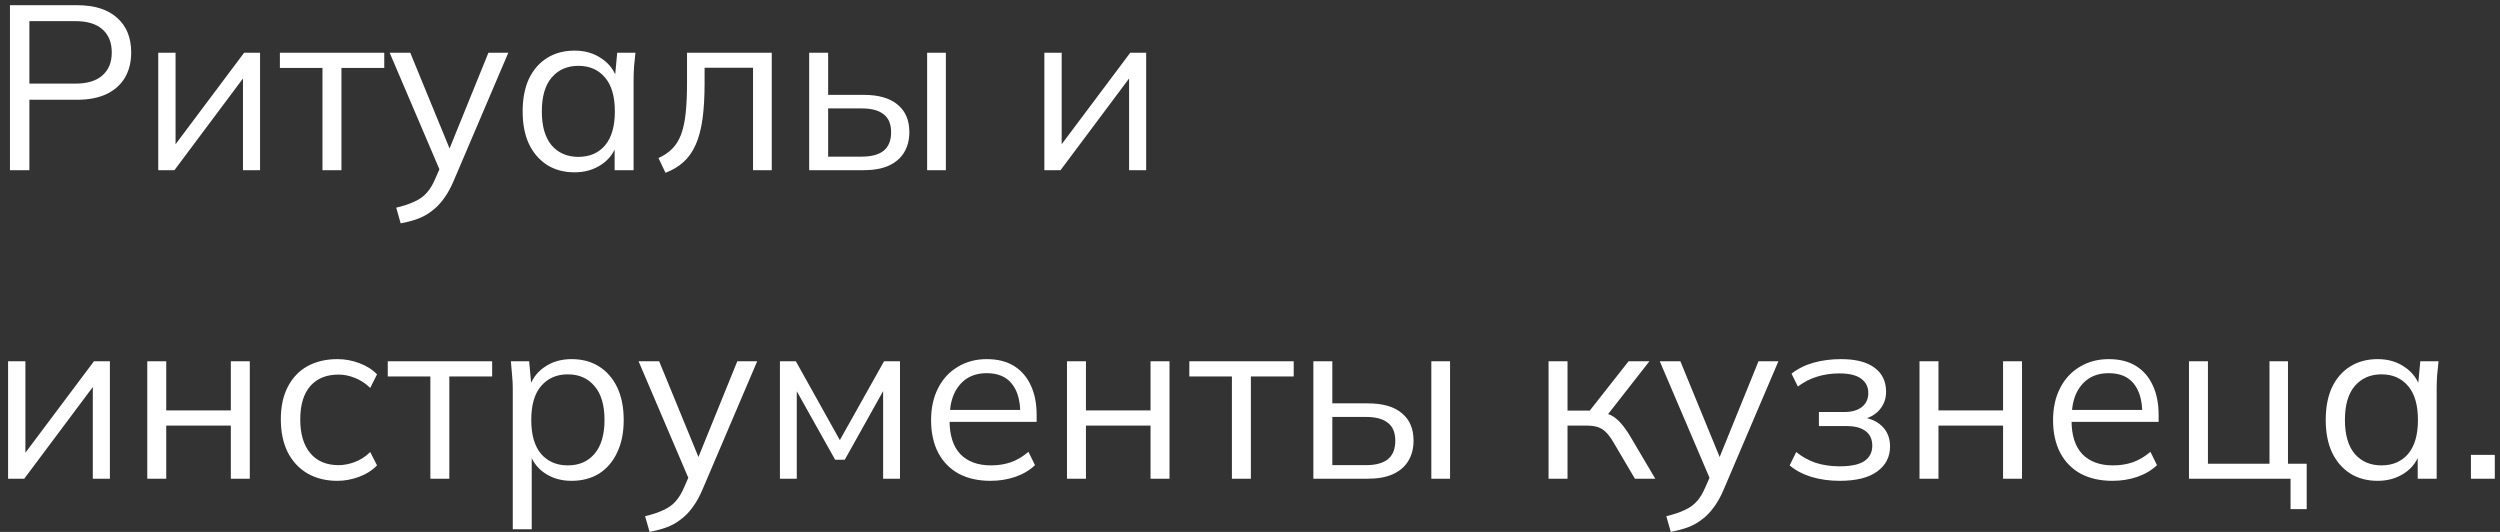
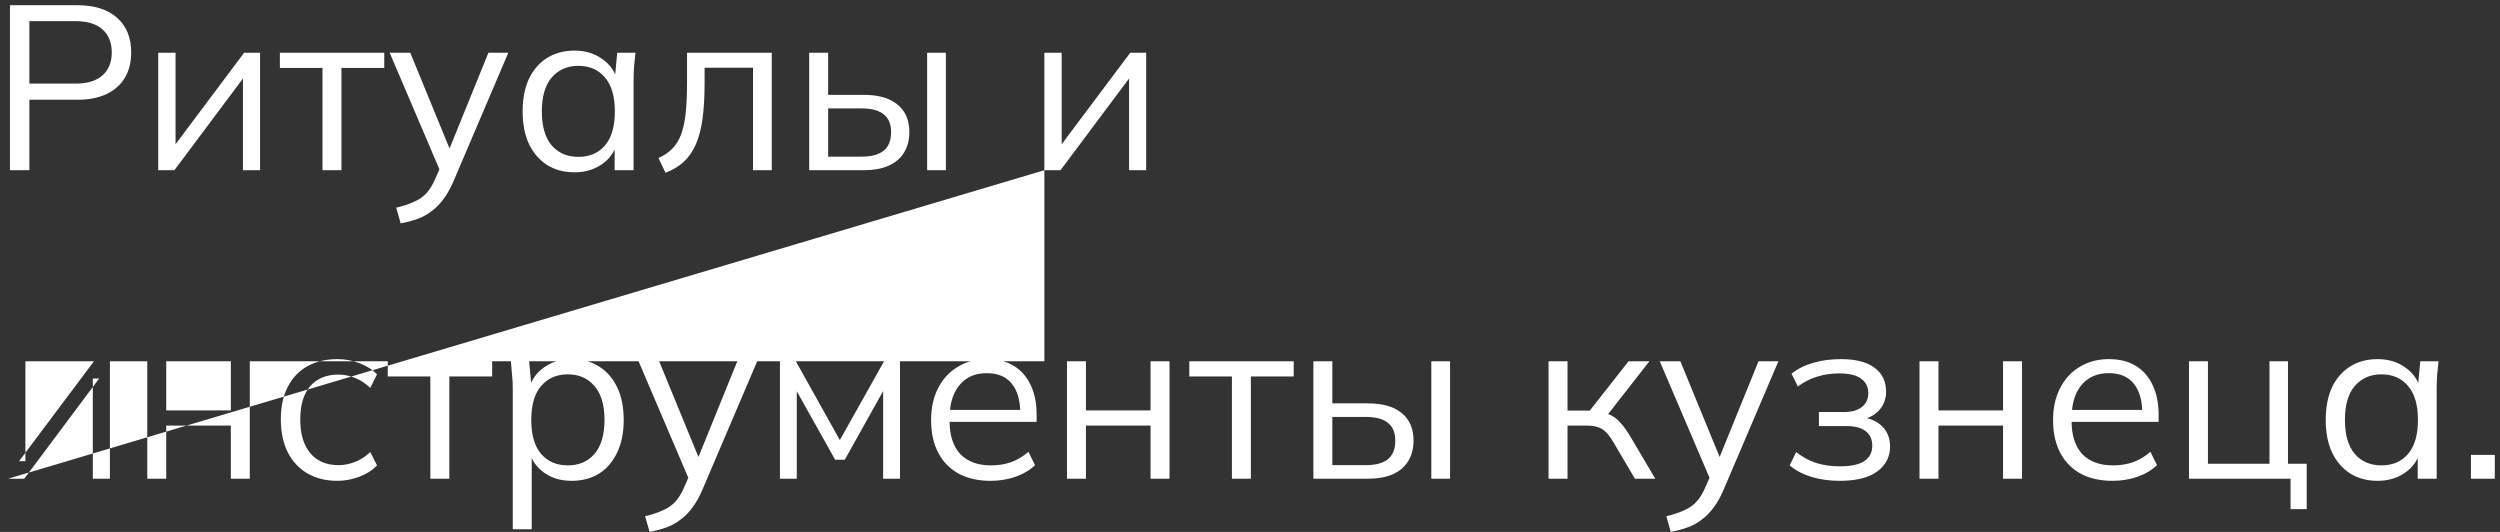
<svg xmlns="http://www.w3.org/2000/svg" width="235" height="50" viewBox="0 0 235 50" fill="none">
  <rect x="0" y="0" width="235" height="50" fill="#333333" stroke="none" />
-   <path d="M0.936 16V0.49H7.25C8.878 0.49 10.132 0.886 11.012 1.678C11.892 2.455 12.332 3.541 12.332 4.934C12.332 5.843 12.134 6.635 11.738 7.31C11.342 7.97 10.763 8.483 10 8.85C9.237 9.202 8.321 9.378 7.25 9.378H2.762V16H0.936ZM2.762 7.86H7.074C8.203 7.86 9.054 7.603 9.626 7.09C10.213 6.577 10.506 5.858 10.506 4.934C10.506 3.995 10.213 3.269 9.626 2.756C9.054 2.243 8.203 1.986 7.074 1.986H2.762V7.86ZM14.875 16V4.956H16.503V14.35H15.909L22.949 4.956H24.445V16H22.839V6.584H23.433L16.393 16H14.875ZM30.313 16V6.386H26.309V4.956H36.121V6.386H32.095V16H30.313ZM37.662 20.994L37.244 19.52C37.933 19.359 38.505 19.168 38.96 18.948C39.429 18.743 39.818 18.464 40.126 18.112C40.434 17.76 40.698 17.32 40.918 16.792L41.49 15.494L41.446 16.242L36.628 4.956H38.564L42.546 14.658H41.974L45.912 4.956H47.782L42.678 16.924C42.385 17.628 42.062 18.215 41.71 18.684C41.358 19.168 40.977 19.557 40.566 19.85C40.17 20.158 39.73 20.4 39.246 20.576C38.762 20.752 38.234 20.891 37.662 20.994ZM54.013 16.198C53.03 16.198 52.172 15.971 51.439 15.516C50.706 15.047 50.134 14.387 49.723 13.536C49.327 12.685 49.129 11.666 49.129 10.478C49.129 9.275 49.327 8.249 49.723 7.398C50.134 6.547 50.706 5.895 51.439 5.44C52.172 4.985 53.03 4.758 54.013 4.758C55.01 4.758 55.868 5.015 56.587 5.528C57.32 6.027 57.804 6.709 58.039 7.574H57.775L58.017 4.956H59.733C59.689 5.381 59.645 5.814 59.601 6.254C59.572 6.679 59.557 7.097 59.557 7.508V16H57.775V13.404H58.017C57.782 14.269 57.298 14.951 56.565 15.45C55.832 15.949 54.981 16.198 54.013 16.198ZM54.365 14.746C55.421 14.746 56.257 14.387 56.873 13.668C57.489 12.935 57.797 11.871 57.797 10.478C57.797 9.07 57.489 8.007 56.873 7.288C56.257 6.555 55.421 6.188 54.365 6.188C53.324 6.188 52.488 6.555 51.857 7.288C51.241 8.007 50.933 9.07 50.933 10.478C50.933 11.871 51.241 12.935 51.857 13.668C52.488 14.387 53.324 14.746 54.365 14.746ZM62.557 16.242L61.897 14.856C62.41 14.621 62.835 14.335 63.173 13.998C63.525 13.646 63.803 13.206 64.009 12.678C64.214 12.135 64.361 11.468 64.449 10.676C64.537 9.869 64.581 8.901 64.581 7.772V4.956H72.545V16H70.785V6.364H66.231V7.838C66.231 9.129 66.165 10.251 66.033 11.204C65.901 12.143 65.688 12.942 65.395 13.602C65.101 14.262 64.72 14.805 64.251 15.23C63.781 15.655 63.217 15.993 62.557 16.242ZM76.063 16V4.956H77.845V8.916H81.167C82.589 8.916 83.66 9.224 84.379 9.84C85.112 10.441 85.479 11.299 85.479 12.414C85.479 13.162 85.31 13.807 84.973 14.35C84.65 14.878 84.166 15.289 83.521 15.582C82.89 15.861 82.105 16 81.167 16H76.063ZM77.845 14.724H81.013C81.907 14.724 82.589 14.541 83.059 14.174C83.528 13.793 83.763 13.213 83.763 12.436C83.763 11.659 83.528 11.094 83.059 10.742C82.604 10.375 81.922 10.192 81.013 10.192H77.845V14.724ZM87.151 16V4.956H88.911V16H87.151ZM98.17 16V4.956H99.798V14.35H99.204L106.244 4.956H107.74V16H106.134V6.584H106.728L99.688 16H98.17ZM0.76 45V33.956H2.388V43.35H1.794L8.834 33.956H10.33V45H8.724V35.584H9.318L2.278 45H0.76ZM13.844 45V33.956H15.626V38.576H21.698V33.956H23.48V45H21.698V40.006H15.626V45H13.844ZM31.722 45.198C30.637 45.198 29.691 44.963 28.884 44.494C28.092 44.025 27.476 43.357 27.036 42.492C26.611 41.627 26.398 40.6 26.398 39.412C26.398 38.209 26.618 37.19 27.058 36.354C27.498 35.503 28.114 34.858 28.906 34.418C29.713 33.978 30.652 33.758 31.722 33.758C32.426 33.758 33.108 33.883 33.768 34.132C34.443 34.381 35 34.733 35.44 35.188L34.802 36.464C34.362 36.039 33.878 35.723 33.35 35.518C32.837 35.313 32.331 35.21 31.832 35.21C30.688 35.21 29.801 35.569 29.17 36.288C28.54 37.007 28.224 38.055 28.224 39.434C28.224 40.798 28.54 41.854 29.17 42.602C29.801 43.35 30.688 43.724 31.832 43.724C32.316 43.724 32.815 43.629 33.328 43.438C33.856 43.247 34.348 42.932 34.802 42.492L35.44 43.746C34.986 44.215 34.421 44.575 33.746 44.824C33.072 45.073 32.397 45.198 31.722 45.198ZM40.454 45V35.386H36.45V33.956H46.262V35.386H42.236V45H40.454ZM48.2 49.752V36.508C48.2 36.097 48.178 35.679 48.134 35.254C48.104 34.814 48.068 34.381 48.024 33.956H49.74L49.982 36.574H49.718C49.952 35.709 50.429 35.027 51.148 34.528C51.866 34.015 52.724 33.758 53.722 33.758C54.719 33.758 55.577 33.985 56.296 34.44C57.029 34.895 57.601 35.547 58.012 36.398C58.422 37.249 58.628 38.275 58.628 39.478C58.628 40.666 58.422 41.685 58.012 42.536C57.616 43.387 57.051 44.047 56.318 44.516C55.584 44.971 54.719 45.198 53.722 45.198C52.739 45.198 51.888 44.949 51.17 44.45C50.451 43.951 49.974 43.269 49.74 42.404H49.982V49.752H48.2ZM53.37 43.746C54.426 43.746 55.262 43.387 55.878 42.668C56.508 41.935 56.824 40.871 56.824 39.478C56.824 38.07 56.508 37.007 55.878 36.288C55.262 35.555 54.426 35.188 53.37 35.188C52.328 35.188 51.492 35.555 50.862 36.288C50.246 37.007 49.938 38.07 49.938 39.478C49.938 40.871 50.246 41.935 50.862 42.668C51.492 43.387 52.328 43.746 53.37 43.746ZM61.058 49.994L60.64 48.52C61.33 48.359 61.902 48.168 62.356 47.948C62.826 47.743 63.214 47.464 63.522 47.112C63.83 46.76 64.094 46.32 64.314 45.792L64.886 44.494L64.842 45.242L60.024 33.956H61.96L65.942 43.658H65.37L69.308 33.956H71.178L66.074 45.924C65.781 46.628 65.458 47.215 65.106 47.684C64.754 48.168 64.373 48.557 63.962 48.85C63.566 49.158 63.126 49.4 62.642 49.576C62.158 49.752 61.63 49.891 61.058 49.994ZM73.313 45V33.956H74.809L78.945 41.37L83.103 33.956H84.599V45H83.015V35.936H83.477L79.407 43.218H78.505L74.413 35.914H74.897V45H73.313ZM93.109 45.198C91.966 45.198 90.975 44.978 90.139 44.538C89.303 44.083 88.658 43.431 88.204 42.58C87.749 41.715 87.522 40.688 87.522 39.5C87.522 38.341 87.742 37.337 88.181 36.486C88.621 35.621 89.237 34.953 90.029 34.484C90.822 34 91.731 33.758 92.757 33.758C93.769 33.758 94.62 33.971 95.309 34.396C95.999 34.821 96.527 35.43 96.894 36.222C97.26 36.999 97.444 37.923 97.444 38.994V39.654H88.885V38.532H96.278L95.903 38.818C95.903 37.645 95.639 36.728 95.112 36.068C94.584 35.408 93.799 35.078 92.757 35.078C92.01 35.078 91.371 35.254 90.844 35.606C90.33 35.958 89.934 36.449 89.656 37.08C89.391 37.711 89.26 38.466 89.26 39.346V39.544C89.26 40.923 89.597 41.971 90.272 42.69C90.961 43.394 91.921 43.746 93.153 43.746C93.814 43.746 94.43 43.651 95.001 43.46C95.588 43.255 96.145 42.925 96.674 42.47L97.29 43.724C96.805 44.193 96.189 44.56 95.442 44.824C94.708 45.073 93.931 45.198 93.109 45.198ZM100.297 45V33.956H102.079V38.576H108.151V33.956H109.933V45H108.151V40.006H102.079V45H100.297ZM115.8 45V35.386H111.796V33.956H121.608V35.386H117.582V45H115.8ZM123.457 45V33.956H125.239V37.916H128.561C129.984 37.916 131.055 38.224 131.773 38.84C132.507 39.441 132.873 40.299 132.873 41.414C132.873 42.162 132.705 42.807 132.367 43.35C132.045 43.878 131.561 44.289 130.915 44.582C130.285 44.861 129.5 45 128.561 45H123.457ZM125.239 43.724H128.407C129.302 43.724 129.984 43.541 130.453 43.174C130.923 42.793 131.157 42.213 131.157 41.436C131.157 40.659 130.923 40.094 130.453 39.742C129.999 39.375 129.317 39.192 128.407 39.192H125.239V43.724ZM134.545 45V33.956H136.305V45H134.545ZM145.565 45V33.956H147.347V38.598H149.437L153.089 33.956H155.047L150.867 39.302L150.383 38.752C150.808 38.796 151.175 38.899 151.483 39.06C151.791 39.221 152.084 39.463 152.363 39.786C152.656 40.109 152.971 40.556 153.309 41.128L155.597 45H153.683L151.659 41.568C151.409 41.143 151.167 40.82 150.933 40.6C150.713 40.38 150.456 40.226 150.163 40.138C149.884 40.05 149.532 40.006 149.107 40.006H147.347V45H145.565ZM157.051 49.994L156.633 48.52C157.322 48.359 157.894 48.168 158.349 47.948C158.818 47.743 159.207 47.464 159.515 47.112C159.823 46.76 160.087 46.32 160.307 45.792L160.879 44.494L160.835 45.242L156.017 33.956H157.953L161.935 43.658H161.363L165.301 33.956H167.171L162.067 45.924C161.773 46.628 161.451 47.215 161.099 47.684C160.747 48.168 160.365 48.557 159.955 48.85C159.559 49.158 159.119 49.4 158.635 49.576C158.151 49.752 157.623 49.891 157.051 49.994ZM172.914 45.198C171.975 45.198 171.088 45.073 170.252 44.824C169.431 44.56 168.756 44.201 168.228 43.746L168.844 42.492C169.387 42.932 169.995 43.269 170.67 43.504C171.359 43.724 172.107 43.834 172.914 43.834C173.999 43.834 174.784 43.665 175.268 43.328C175.752 42.991 175.994 42.514 175.994 41.898C175.994 41.297 175.789 40.842 175.378 40.534C174.967 40.211 174.366 40.05 173.574 40.05H170.978V38.73H173.354C174.058 38.73 174.608 38.576 175.004 38.268C175.415 37.945 175.62 37.505 175.62 36.948C175.62 36.376 175.4 35.929 174.96 35.606C174.52 35.269 173.831 35.1 172.892 35.1C172.144 35.1 171.447 35.203 170.802 35.408C170.171 35.599 169.57 35.907 168.998 36.332L168.404 35.122C169.005 34.653 169.702 34.308 170.494 34.088C171.286 33.868 172.144 33.758 173.068 33.758C174.447 33.758 175.495 34.029 176.214 34.572C176.933 35.1 177.292 35.855 177.292 36.838C177.292 37.527 177.057 38.121 176.588 38.62C176.119 39.104 175.495 39.39 174.718 39.478V39.214C175.598 39.243 176.309 39.507 176.852 40.006C177.395 40.505 177.666 41.157 177.666 41.964C177.666 42.947 177.263 43.731 176.456 44.318C175.664 44.905 174.483 45.198 172.914 45.198ZM180.434 45V33.956H182.216V38.576H188.288V33.956H190.07V45H188.288V40.006H182.216V45H180.434ZM198.576 45.198C197.432 45.198 196.442 44.978 195.606 44.538C194.77 44.083 194.125 43.431 193.67 42.58C193.216 41.715 192.988 40.688 192.988 39.5C192.988 38.341 193.208 37.337 193.648 36.486C194.088 35.621 194.704 34.953 195.496 34.484C196.288 34 197.198 33.758 198.224 33.758C199.236 33.758 200.087 33.971 200.776 34.396C201.466 34.821 201.994 35.43 202.36 36.222C202.727 36.999 202.91 37.923 202.91 38.994V39.654H194.352V38.532H201.744L201.37 38.818C201.37 37.645 201.106 36.728 200.578 36.068C200.05 35.408 199.266 35.078 198.224 35.078C197.476 35.078 196.838 35.254 196.31 35.606C195.797 35.958 195.401 36.449 195.122 37.08C194.858 37.711 194.726 38.466 194.726 39.346V39.544C194.726 40.923 195.064 41.971 195.738 42.69C196.428 43.394 197.388 43.746 198.62 43.746C199.28 43.746 199.896 43.651 200.468 43.46C201.055 43.255 201.612 42.925 202.14 42.47L202.756 43.724C202.272 44.193 201.656 44.56 200.908 44.824C200.175 45.073 199.398 45.198 198.576 45.198ZM215.312 47.86V45H205.764V33.956H207.546V43.592H213.332V33.956H215.07V43.592H216.83V47.86H215.312ZM223.503 45.198C222.52 45.198 221.662 44.971 220.929 44.516C220.196 44.047 219.624 43.387 219.213 42.536C218.817 41.685 218.619 40.666 218.619 39.478C218.619 38.275 218.817 37.249 219.213 36.398C219.624 35.547 220.196 34.895 220.929 34.44C221.662 33.985 222.52 33.758 223.503 33.758C224.5 33.758 225.358 34.015 226.077 34.528C226.81 35.027 227.294 35.709 227.529 36.574H227.265L227.507 33.956H229.223C229.179 34.381 229.135 34.814 229.091 35.254C229.062 35.679 229.047 36.097 229.047 36.508V45H227.265V42.404H227.507C227.272 43.269 226.788 43.951 226.055 44.45C225.322 44.949 224.471 45.198 223.503 45.198ZM223.855 43.746C224.911 43.746 225.747 43.387 226.363 42.668C226.979 41.935 227.287 40.871 227.287 39.478C227.287 38.07 226.979 37.007 226.363 36.288C225.747 35.555 224.911 35.188 223.855 35.188C222.814 35.188 221.978 35.555 221.347 36.288C220.731 37.007 220.423 38.07 220.423 39.478C220.423 40.871 220.731 41.935 221.347 42.668C221.978 43.387 222.814 43.746 223.855 43.746ZM232.267 45V42.756H234.511V45H232.267Z" fill="white" />
+   <path d="M0.936 16V0.49H7.25C8.878 0.49 10.132 0.886 11.012 1.678C11.892 2.455 12.332 3.541 12.332 4.934C12.332 5.843 12.134 6.635 11.738 7.31C11.342 7.97 10.763 8.483 10 8.85C9.237 9.202 8.321 9.378 7.25 9.378H2.762V16H0.936ZM2.762 7.86H7.074C8.203 7.86 9.054 7.603 9.626 7.09C10.213 6.577 10.506 5.858 10.506 4.934C10.506 3.995 10.213 3.269 9.626 2.756C9.054 2.243 8.203 1.986 7.074 1.986H2.762V7.86ZM14.875 16V4.956H16.503V14.35H15.909L22.949 4.956H24.445V16H22.839V6.584H23.433L16.393 16H14.875ZM30.313 16V6.386H26.309V4.956H36.121V6.386H32.095V16H30.313ZM37.662 20.994L37.244 19.52C37.933 19.359 38.505 19.168 38.96 18.948C39.429 18.743 39.818 18.464 40.126 18.112C40.434 17.76 40.698 17.32 40.918 16.792L41.49 15.494L41.446 16.242L36.628 4.956H38.564L42.546 14.658H41.974L45.912 4.956H47.782L42.678 16.924C42.385 17.628 42.062 18.215 41.71 18.684C41.358 19.168 40.977 19.557 40.566 19.85C40.17 20.158 39.73 20.4 39.246 20.576C38.762 20.752 38.234 20.891 37.662 20.994ZM54.013 16.198C53.03 16.198 52.172 15.971 51.439 15.516C50.706 15.047 50.134 14.387 49.723 13.536C49.327 12.685 49.129 11.666 49.129 10.478C49.129 9.275 49.327 8.249 49.723 7.398C50.134 6.547 50.706 5.895 51.439 5.44C52.172 4.985 53.03 4.758 54.013 4.758C55.01 4.758 55.868 5.015 56.587 5.528C57.32 6.027 57.804 6.709 58.039 7.574H57.775L58.017 4.956H59.733C59.689 5.381 59.645 5.814 59.601 6.254C59.572 6.679 59.557 7.097 59.557 7.508V16H57.775V13.404H58.017C57.782 14.269 57.298 14.951 56.565 15.45C55.832 15.949 54.981 16.198 54.013 16.198ZM54.365 14.746C55.421 14.746 56.257 14.387 56.873 13.668C57.489 12.935 57.797 11.871 57.797 10.478C57.797 9.07 57.489 8.007 56.873 7.288C56.257 6.555 55.421 6.188 54.365 6.188C53.324 6.188 52.488 6.555 51.857 7.288C51.241 8.007 50.933 9.07 50.933 10.478C50.933 11.871 51.241 12.935 51.857 13.668C52.488 14.387 53.324 14.746 54.365 14.746ZM62.557 16.242L61.897 14.856C62.41 14.621 62.835 14.335 63.173 13.998C63.525 13.646 63.803 13.206 64.009 12.678C64.214 12.135 64.361 11.468 64.449 10.676C64.537 9.869 64.581 8.901 64.581 7.772V4.956H72.545V16H70.785V6.364H66.231V7.838C66.231 9.129 66.165 10.251 66.033 11.204C65.901 12.143 65.688 12.942 65.395 13.602C65.101 14.262 64.72 14.805 64.251 15.23C63.781 15.655 63.217 15.993 62.557 16.242ZM76.063 16V4.956H77.845V8.916H81.167C82.589 8.916 83.66 9.224 84.379 9.84C85.112 10.441 85.479 11.299 85.479 12.414C85.479 13.162 85.31 13.807 84.973 14.35C84.65 14.878 84.166 15.289 83.521 15.582C82.89 15.861 82.105 16 81.167 16H76.063ZM77.845 14.724H81.013C81.907 14.724 82.589 14.541 83.059 14.174C83.528 13.793 83.763 13.213 83.763 12.436C83.763 11.659 83.528 11.094 83.059 10.742C82.604 10.375 81.922 10.192 81.013 10.192H77.845V14.724ZM87.151 16V4.956H88.911V16H87.151ZM98.17 16V4.956H99.798V14.35H99.204L106.244 4.956H107.74V16H106.134V6.584H106.728L99.688 16H98.17ZV33.956H2.388V43.35H1.794L8.834 33.956H10.33V45H8.724V35.584H9.318L2.278 45H0.76ZM13.844 45V33.956H15.626V38.576H21.698V33.956H23.48V45H21.698V40.006H15.626V45H13.844ZM31.722 45.198C30.637 45.198 29.691 44.963 28.884 44.494C28.092 44.025 27.476 43.357 27.036 42.492C26.611 41.627 26.398 40.6 26.398 39.412C26.398 38.209 26.618 37.19 27.058 36.354C27.498 35.503 28.114 34.858 28.906 34.418C29.713 33.978 30.652 33.758 31.722 33.758C32.426 33.758 33.108 33.883 33.768 34.132C34.443 34.381 35 34.733 35.44 35.188L34.802 36.464C34.362 36.039 33.878 35.723 33.35 35.518C32.837 35.313 32.331 35.21 31.832 35.21C30.688 35.21 29.801 35.569 29.17 36.288C28.54 37.007 28.224 38.055 28.224 39.434C28.224 40.798 28.54 41.854 29.17 42.602C29.801 43.35 30.688 43.724 31.832 43.724C32.316 43.724 32.815 43.629 33.328 43.438C33.856 43.247 34.348 42.932 34.802 42.492L35.44 43.746C34.986 44.215 34.421 44.575 33.746 44.824C33.072 45.073 32.397 45.198 31.722 45.198ZM40.454 45V35.386H36.45V33.956H46.262V35.386H42.236V45H40.454ZM48.2 49.752V36.508C48.2 36.097 48.178 35.679 48.134 35.254C48.104 34.814 48.068 34.381 48.024 33.956H49.74L49.982 36.574H49.718C49.952 35.709 50.429 35.027 51.148 34.528C51.866 34.015 52.724 33.758 53.722 33.758C54.719 33.758 55.577 33.985 56.296 34.44C57.029 34.895 57.601 35.547 58.012 36.398C58.422 37.249 58.628 38.275 58.628 39.478C58.628 40.666 58.422 41.685 58.012 42.536C57.616 43.387 57.051 44.047 56.318 44.516C55.584 44.971 54.719 45.198 53.722 45.198C52.739 45.198 51.888 44.949 51.17 44.45C50.451 43.951 49.974 43.269 49.74 42.404H49.982V49.752H48.2ZM53.37 43.746C54.426 43.746 55.262 43.387 55.878 42.668C56.508 41.935 56.824 40.871 56.824 39.478C56.824 38.07 56.508 37.007 55.878 36.288C55.262 35.555 54.426 35.188 53.37 35.188C52.328 35.188 51.492 35.555 50.862 36.288C50.246 37.007 49.938 38.07 49.938 39.478C49.938 40.871 50.246 41.935 50.862 42.668C51.492 43.387 52.328 43.746 53.37 43.746ZM61.058 49.994L60.64 48.52C61.33 48.359 61.902 48.168 62.356 47.948C62.826 47.743 63.214 47.464 63.522 47.112C63.83 46.76 64.094 46.32 64.314 45.792L64.886 44.494L64.842 45.242L60.024 33.956H61.96L65.942 43.658H65.37L69.308 33.956H71.178L66.074 45.924C65.781 46.628 65.458 47.215 65.106 47.684C64.754 48.168 64.373 48.557 63.962 48.85C63.566 49.158 63.126 49.4 62.642 49.576C62.158 49.752 61.63 49.891 61.058 49.994ZM73.313 45V33.956H74.809L78.945 41.37L83.103 33.956H84.599V45H83.015V35.936H83.477L79.407 43.218H78.505L74.413 35.914H74.897V45H73.313ZM93.109 45.198C91.966 45.198 90.975 44.978 90.139 44.538C89.303 44.083 88.658 43.431 88.204 42.58C87.749 41.715 87.522 40.688 87.522 39.5C87.522 38.341 87.742 37.337 88.181 36.486C88.621 35.621 89.237 34.953 90.029 34.484C90.822 34 91.731 33.758 92.757 33.758C93.769 33.758 94.62 33.971 95.309 34.396C95.999 34.821 96.527 35.43 96.894 36.222C97.26 36.999 97.444 37.923 97.444 38.994V39.654H88.885V38.532H96.278L95.903 38.818C95.903 37.645 95.639 36.728 95.112 36.068C94.584 35.408 93.799 35.078 92.757 35.078C92.01 35.078 91.371 35.254 90.844 35.606C90.33 35.958 89.934 36.449 89.656 37.08C89.391 37.711 89.26 38.466 89.26 39.346V39.544C89.26 40.923 89.597 41.971 90.272 42.69C90.961 43.394 91.921 43.746 93.153 43.746C93.814 43.746 94.43 43.651 95.001 43.46C95.588 43.255 96.145 42.925 96.674 42.47L97.29 43.724C96.805 44.193 96.189 44.56 95.442 44.824C94.708 45.073 93.931 45.198 93.109 45.198ZM100.297 45V33.956H102.079V38.576H108.151V33.956H109.933V45H108.151V40.006H102.079V45H100.297ZM115.8 45V35.386H111.796V33.956H121.608V35.386H117.582V45H115.8ZM123.457 45V33.956H125.239V37.916H128.561C129.984 37.916 131.055 38.224 131.773 38.84C132.507 39.441 132.873 40.299 132.873 41.414C132.873 42.162 132.705 42.807 132.367 43.35C132.045 43.878 131.561 44.289 130.915 44.582C130.285 44.861 129.5 45 128.561 45H123.457ZM125.239 43.724H128.407C129.302 43.724 129.984 43.541 130.453 43.174C130.923 42.793 131.157 42.213 131.157 41.436C131.157 40.659 130.923 40.094 130.453 39.742C129.999 39.375 129.317 39.192 128.407 39.192H125.239V43.724ZM134.545 45V33.956H136.305V45H134.545ZM145.565 45V33.956H147.347V38.598H149.437L153.089 33.956H155.047L150.867 39.302L150.383 38.752C150.808 38.796 151.175 38.899 151.483 39.06C151.791 39.221 152.084 39.463 152.363 39.786C152.656 40.109 152.971 40.556 153.309 41.128L155.597 45H153.683L151.659 41.568C151.409 41.143 151.167 40.82 150.933 40.6C150.713 40.38 150.456 40.226 150.163 40.138C149.884 40.05 149.532 40.006 149.107 40.006H147.347V45H145.565ZM157.051 49.994L156.633 48.52C157.322 48.359 157.894 48.168 158.349 47.948C158.818 47.743 159.207 47.464 159.515 47.112C159.823 46.76 160.087 46.32 160.307 45.792L160.879 44.494L160.835 45.242L156.017 33.956H157.953L161.935 43.658H161.363L165.301 33.956H167.171L162.067 45.924C161.773 46.628 161.451 47.215 161.099 47.684C160.747 48.168 160.365 48.557 159.955 48.85C159.559 49.158 159.119 49.4 158.635 49.576C158.151 49.752 157.623 49.891 157.051 49.994ZM172.914 45.198C171.975 45.198 171.088 45.073 170.252 44.824C169.431 44.56 168.756 44.201 168.228 43.746L168.844 42.492C169.387 42.932 169.995 43.269 170.67 43.504C171.359 43.724 172.107 43.834 172.914 43.834C173.999 43.834 174.784 43.665 175.268 43.328C175.752 42.991 175.994 42.514 175.994 41.898C175.994 41.297 175.789 40.842 175.378 40.534C174.967 40.211 174.366 40.05 173.574 40.05H170.978V38.73H173.354C174.058 38.73 174.608 38.576 175.004 38.268C175.415 37.945 175.62 37.505 175.62 36.948C175.62 36.376 175.4 35.929 174.96 35.606C174.52 35.269 173.831 35.1 172.892 35.1C172.144 35.1 171.447 35.203 170.802 35.408C170.171 35.599 169.57 35.907 168.998 36.332L168.404 35.122C169.005 34.653 169.702 34.308 170.494 34.088C171.286 33.868 172.144 33.758 173.068 33.758C174.447 33.758 175.495 34.029 176.214 34.572C176.933 35.1 177.292 35.855 177.292 36.838C177.292 37.527 177.057 38.121 176.588 38.62C176.119 39.104 175.495 39.39 174.718 39.478V39.214C175.598 39.243 176.309 39.507 176.852 40.006C177.395 40.505 177.666 41.157 177.666 41.964C177.666 42.947 177.263 43.731 176.456 44.318C175.664 44.905 174.483 45.198 172.914 45.198ZM180.434 45V33.956H182.216V38.576H188.288V33.956H190.07V45H188.288V40.006H182.216V45H180.434ZM198.576 45.198C197.432 45.198 196.442 44.978 195.606 44.538C194.77 44.083 194.125 43.431 193.67 42.58C193.216 41.715 192.988 40.688 192.988 39.5C192.988 38.341 193.208 37.337 193.648 36.486C194.088 35.621 194.704 34.953 195.496 34.484C196.288 34 197.198 33.758 198.224 33.758C199.236 33.758 200.087 33.971 200.776 34.396C201.466 34.821 201.994 35.43 202.36 36.222C202.727 36.999 202.91 37.923 202.91 38.994V39.654H194.352V38.532H201.744L201.37 38.818C201.37 37.645 201.106 36.728 200.578 36.068C200.05 35.408 199.266 35.078 198.224 35.078C197.476 35.078 196.838 35.254 196.31 35.606C195.797 35.958 195.401 36.449 195.122 37.08C194.858 37.711 194.726 38.466 194.726 39.346V39.544C194.726 40.923 195.064 41.971 195.738 42.69C196.428 43.394 197.388 43.746 198.62 43.746C199.28 43.746 199.896 43.651 200.468 43.46C201.055 43.255 201.612 42.925 202.14 42.47L202.756 43.724C202.272 44.193 201.656 44.56 200.908 44.824C200.175 45.073 199.398 45.198 198.576 45.198ZM215.312 47.86V45H205.764V33.956H207.546V43.592H213.332V33.956H215.07V43.592H216.83V47.86H215.312ZM223.503 45.198C222.52 45.198 221.662 44.971 220.929 44.516C220.196 44.047 219.624 43.387 219.213 42.536C218.817 41.685 218.619 40.666 218.619 39.478C218.619 38.275 218.817 37.249 219.213 36.398C219.624 35.547 220.196 34.895 220.929 34.44C221.662 33.985 222.52 33.758 223.503 33.758C224.5 33.758 225.358 34.015 226.077 34.528C226.81 35.027 227.294 35.709 227.529 36.574H227.265L227.507 33.956H229.223C229.179 34.381 229.135 34.814 229.091 35.254C229.062 35.679 229.047 36.097 229.047 36.508V45H227.265V42.404H227.507C227.272 43.269 226.788 43.951 226.055 44.45C225.322 44.949 224.471 45.198 223.503 45.198ZM223.855 43.746C224.911 43.746 225.747 43.387 226.363 42.668C226.979 41.935 227.287 40.871 227.287 39.478C227.287 38.07 226.979 37.007 226.363 36.288C225.747 35.555 224.911 35.188 223.855 35.188C222.814 35.188 221.978 35.555 221.347 36.288C220.731 37.007 220.423 38.07 220.423 39.478C220.423 40.871 220.731 41.935 221.347 42.668C221.978 43.387 222.814 43.746 223.855 43.746ZM232.267 45V42.756H234.511V45H232.267Z" fill="white" />
</svg>